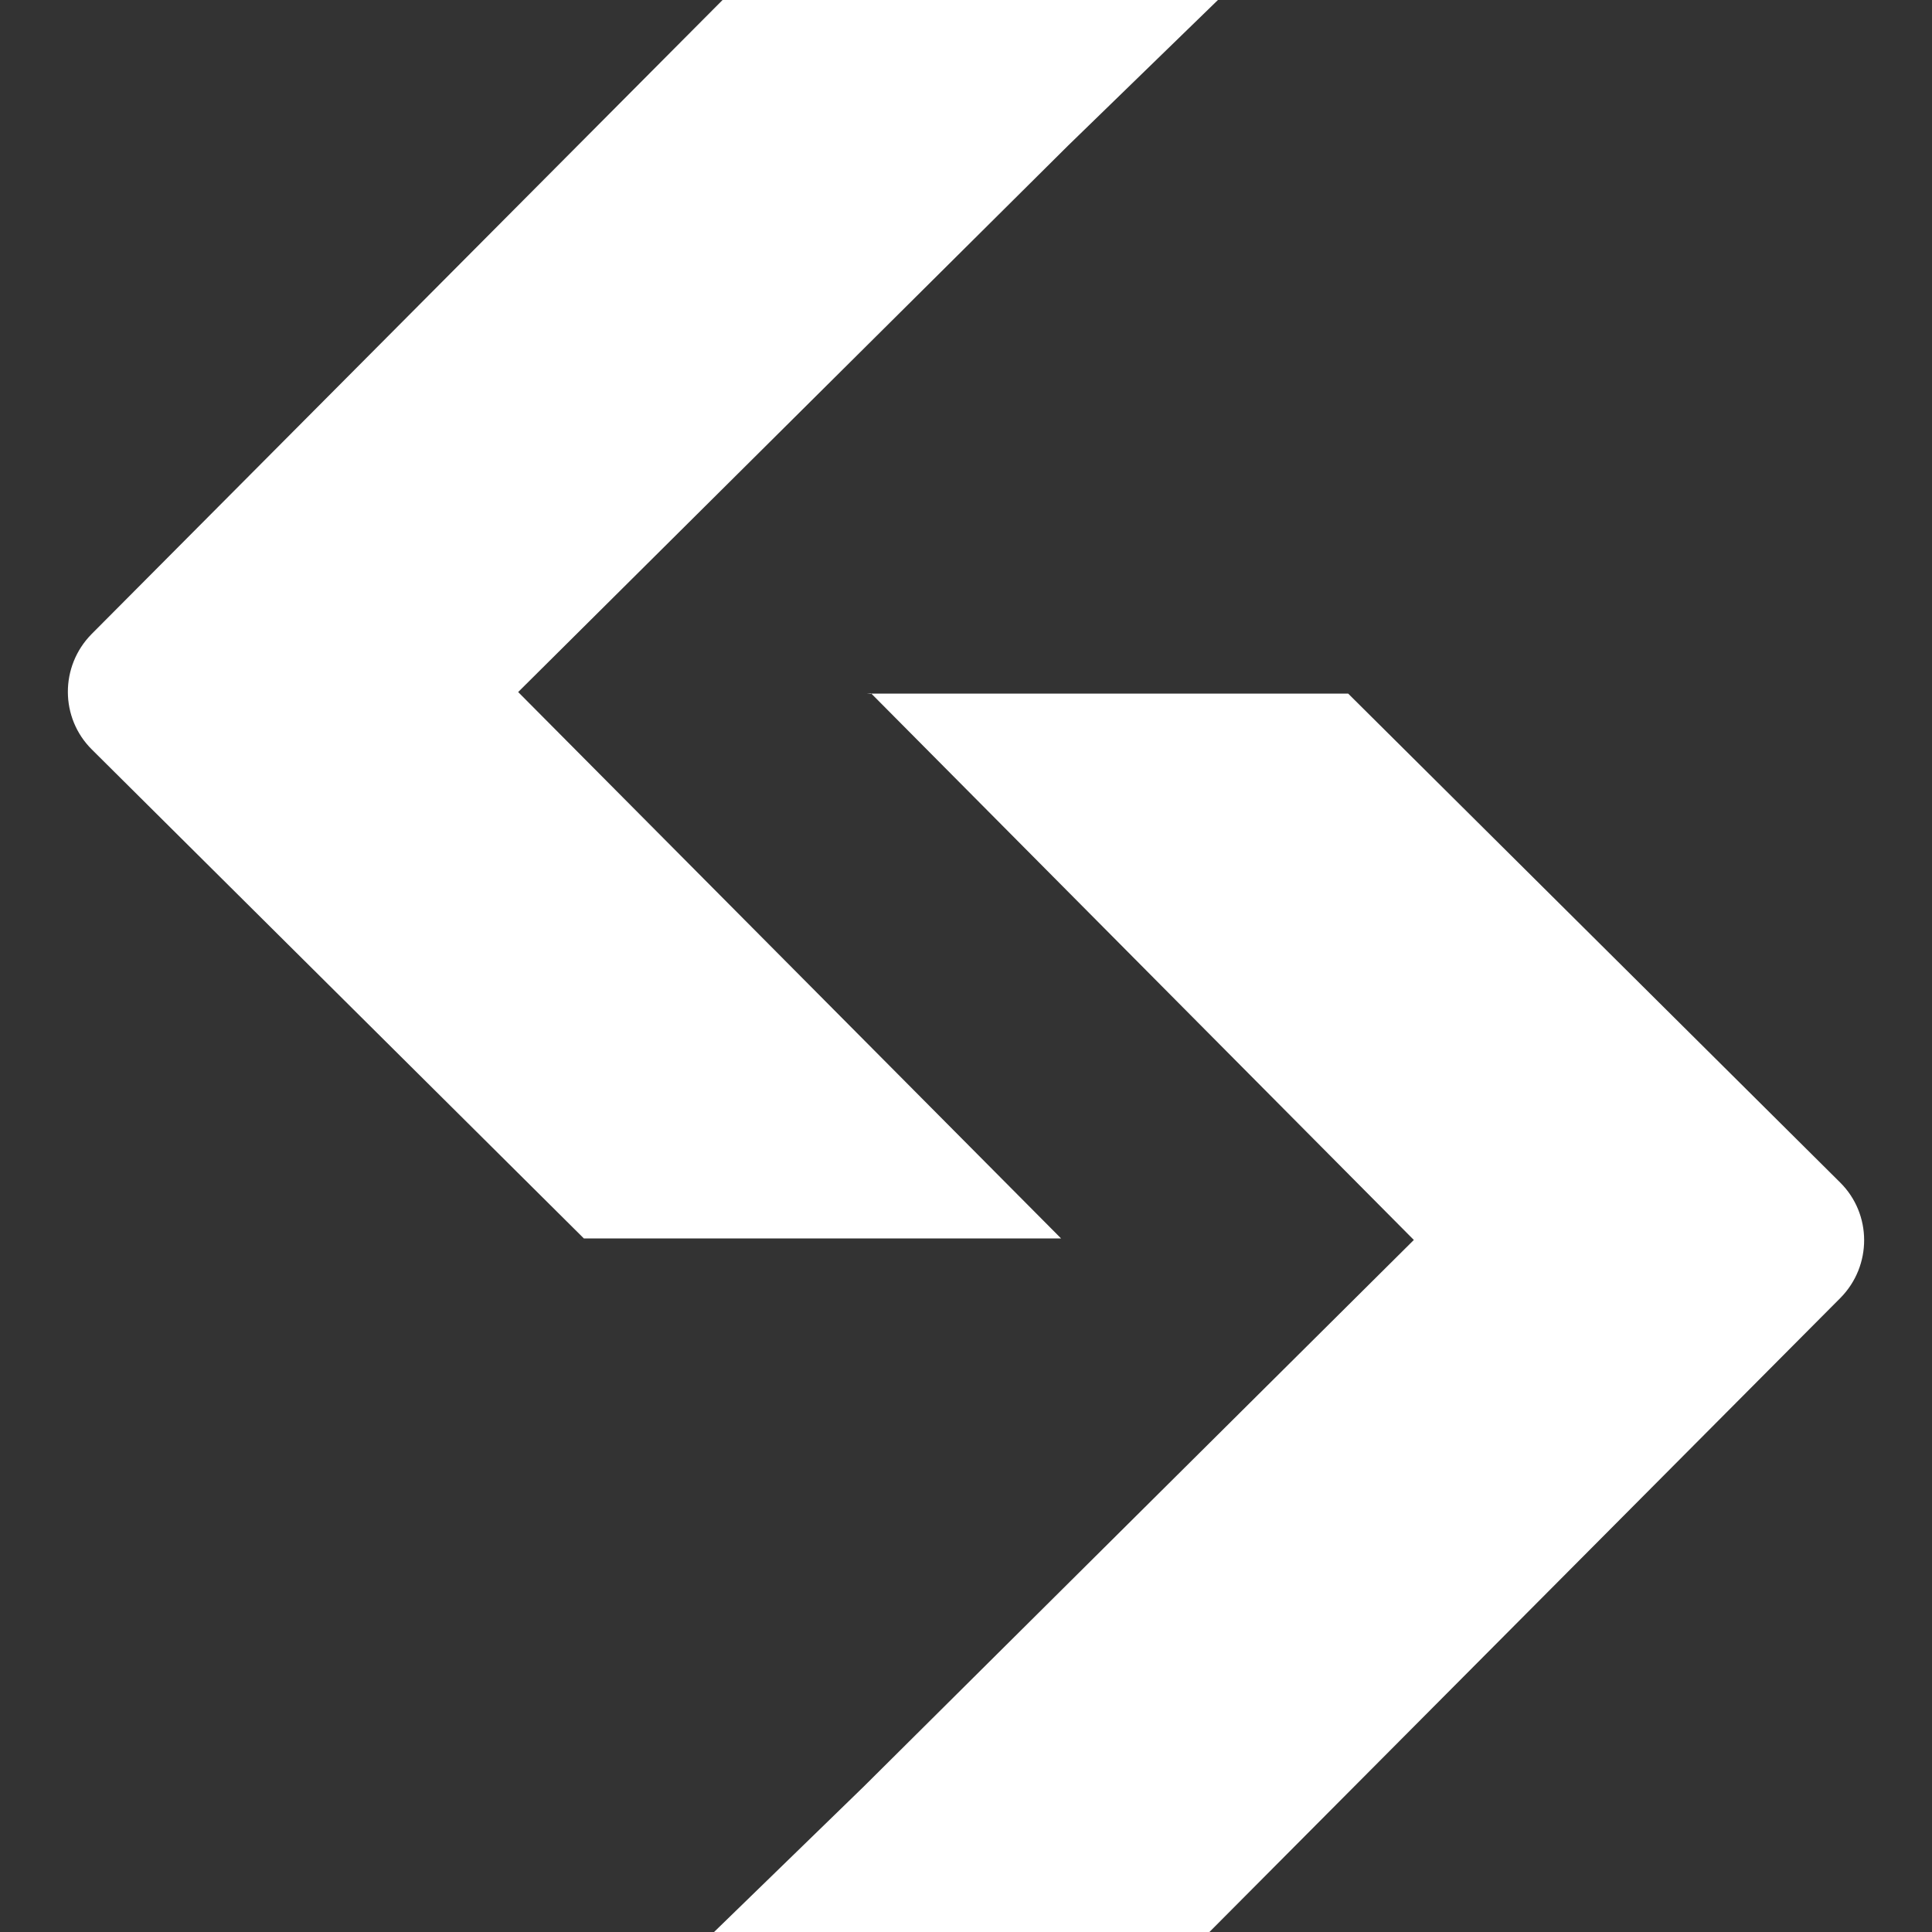
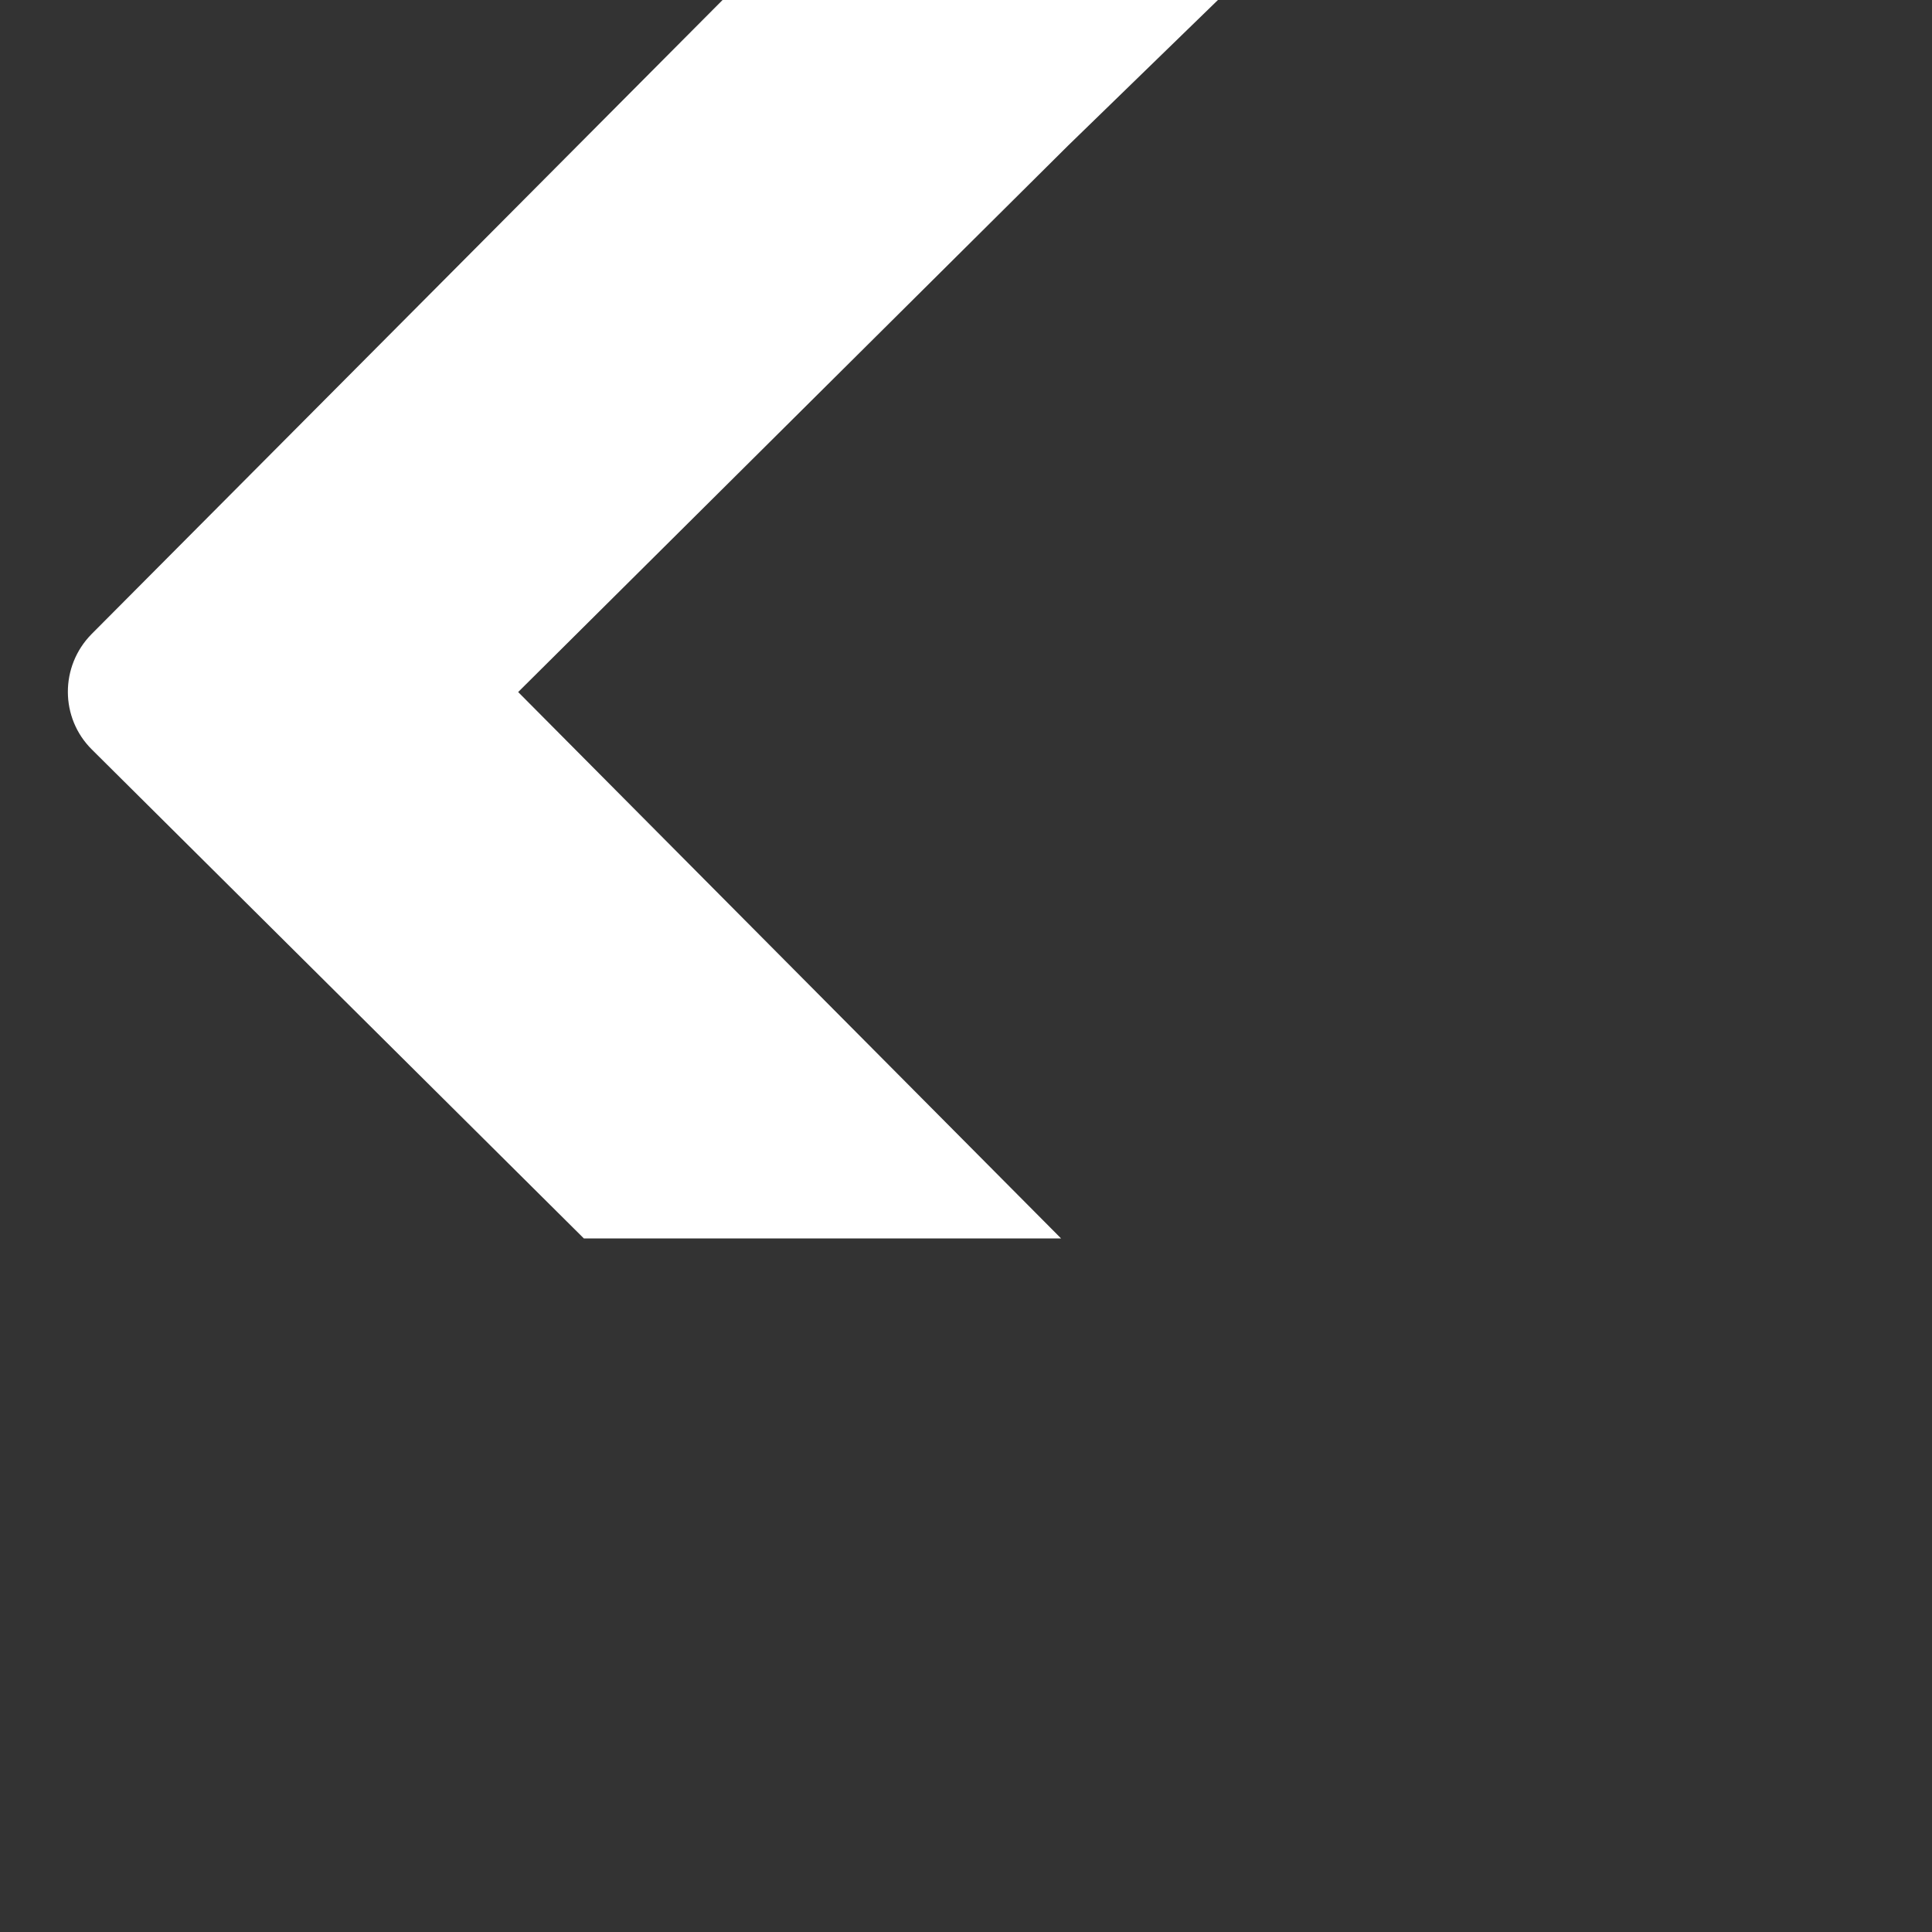
<svg xmlns="http://www.w3.org/2000/svg" version="1.1" id="Layer_1" x="0px" y="0px" viewBox="0 0 500 500" style="enable-background:new 0 0 500 500;" xml:space="preserve">
  <rect x="0" y="0" width="500" height="500" fill="#333333" stroke="none" />
  <g fill="#ffffff">
-     <path d="M224.4,179.5h124.5L476.2,306c8.3,8.2,8.3,21.6,0.1,29.9L313,500H184.8l38.8-37.7l142.3-141.4L225.4,179.4" />
    <path d="M275.6,320.5H151.1L23.8,194c-8.3-8.2-8.3-21.6-0.1-29.9c0,0,0,0,0,0L187,0h128.2l-38.8,37.7L134.1,179.1l140.5,141.4" />
  </g>
</svg>